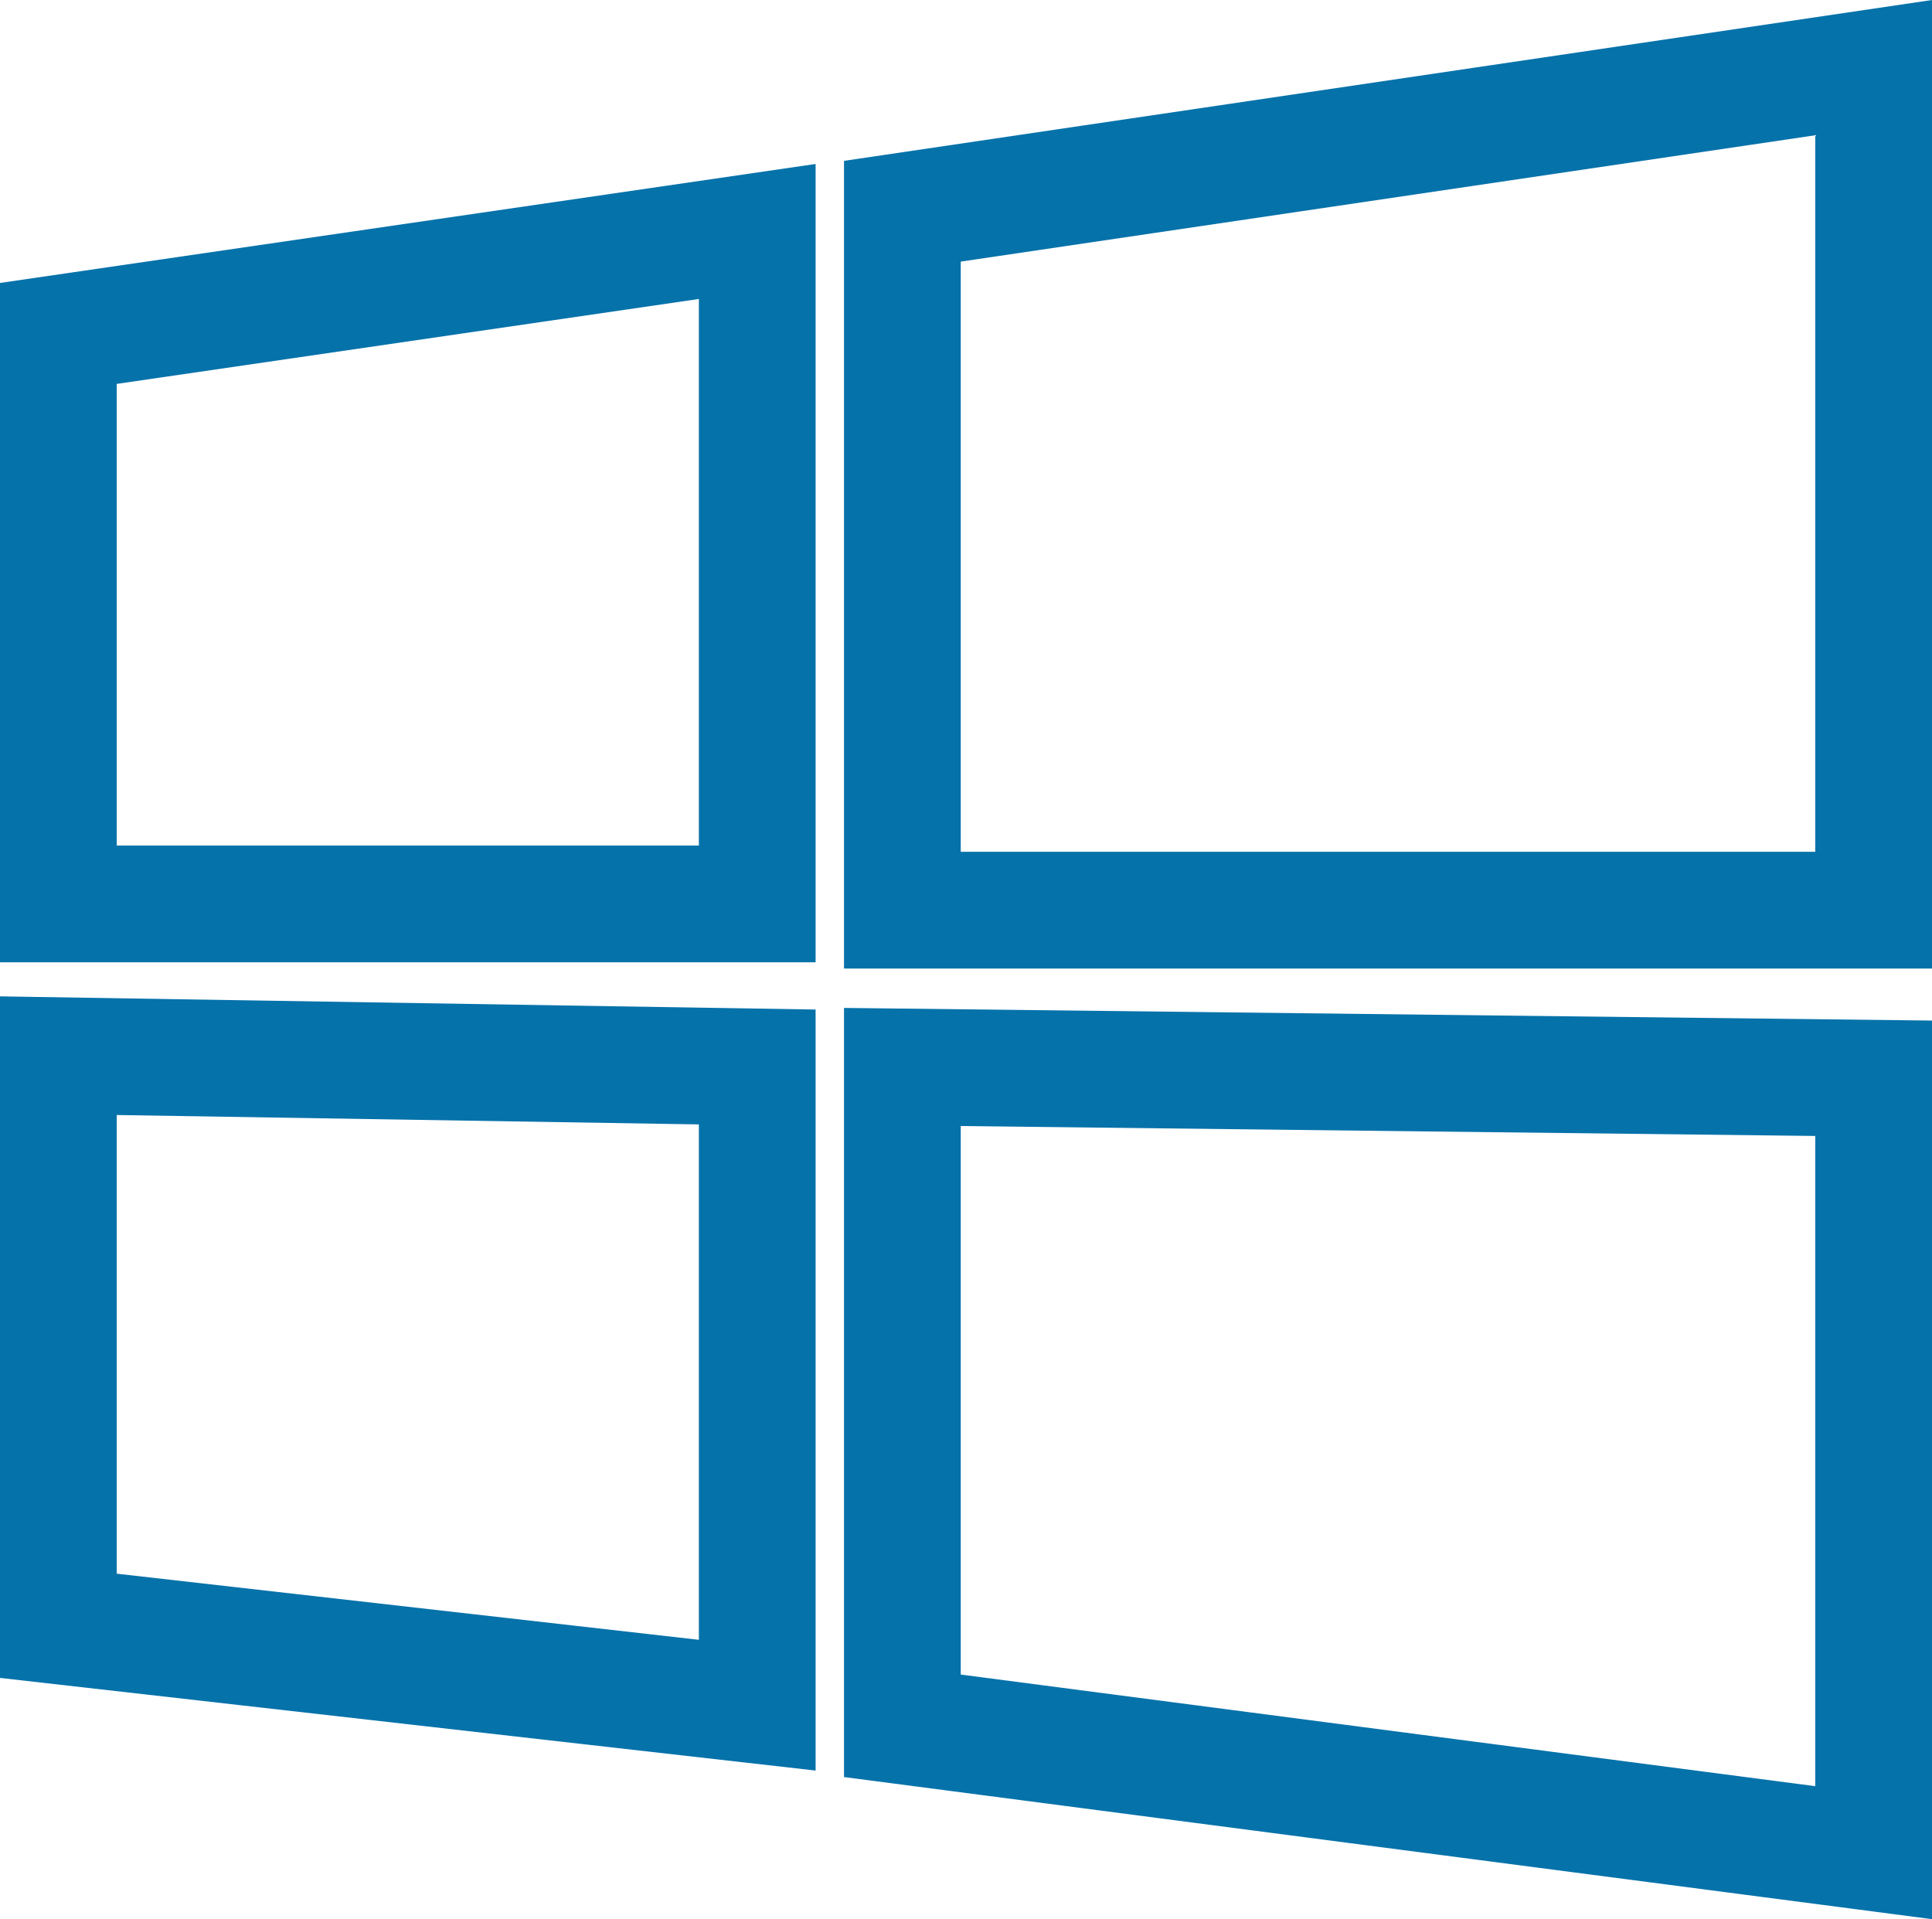
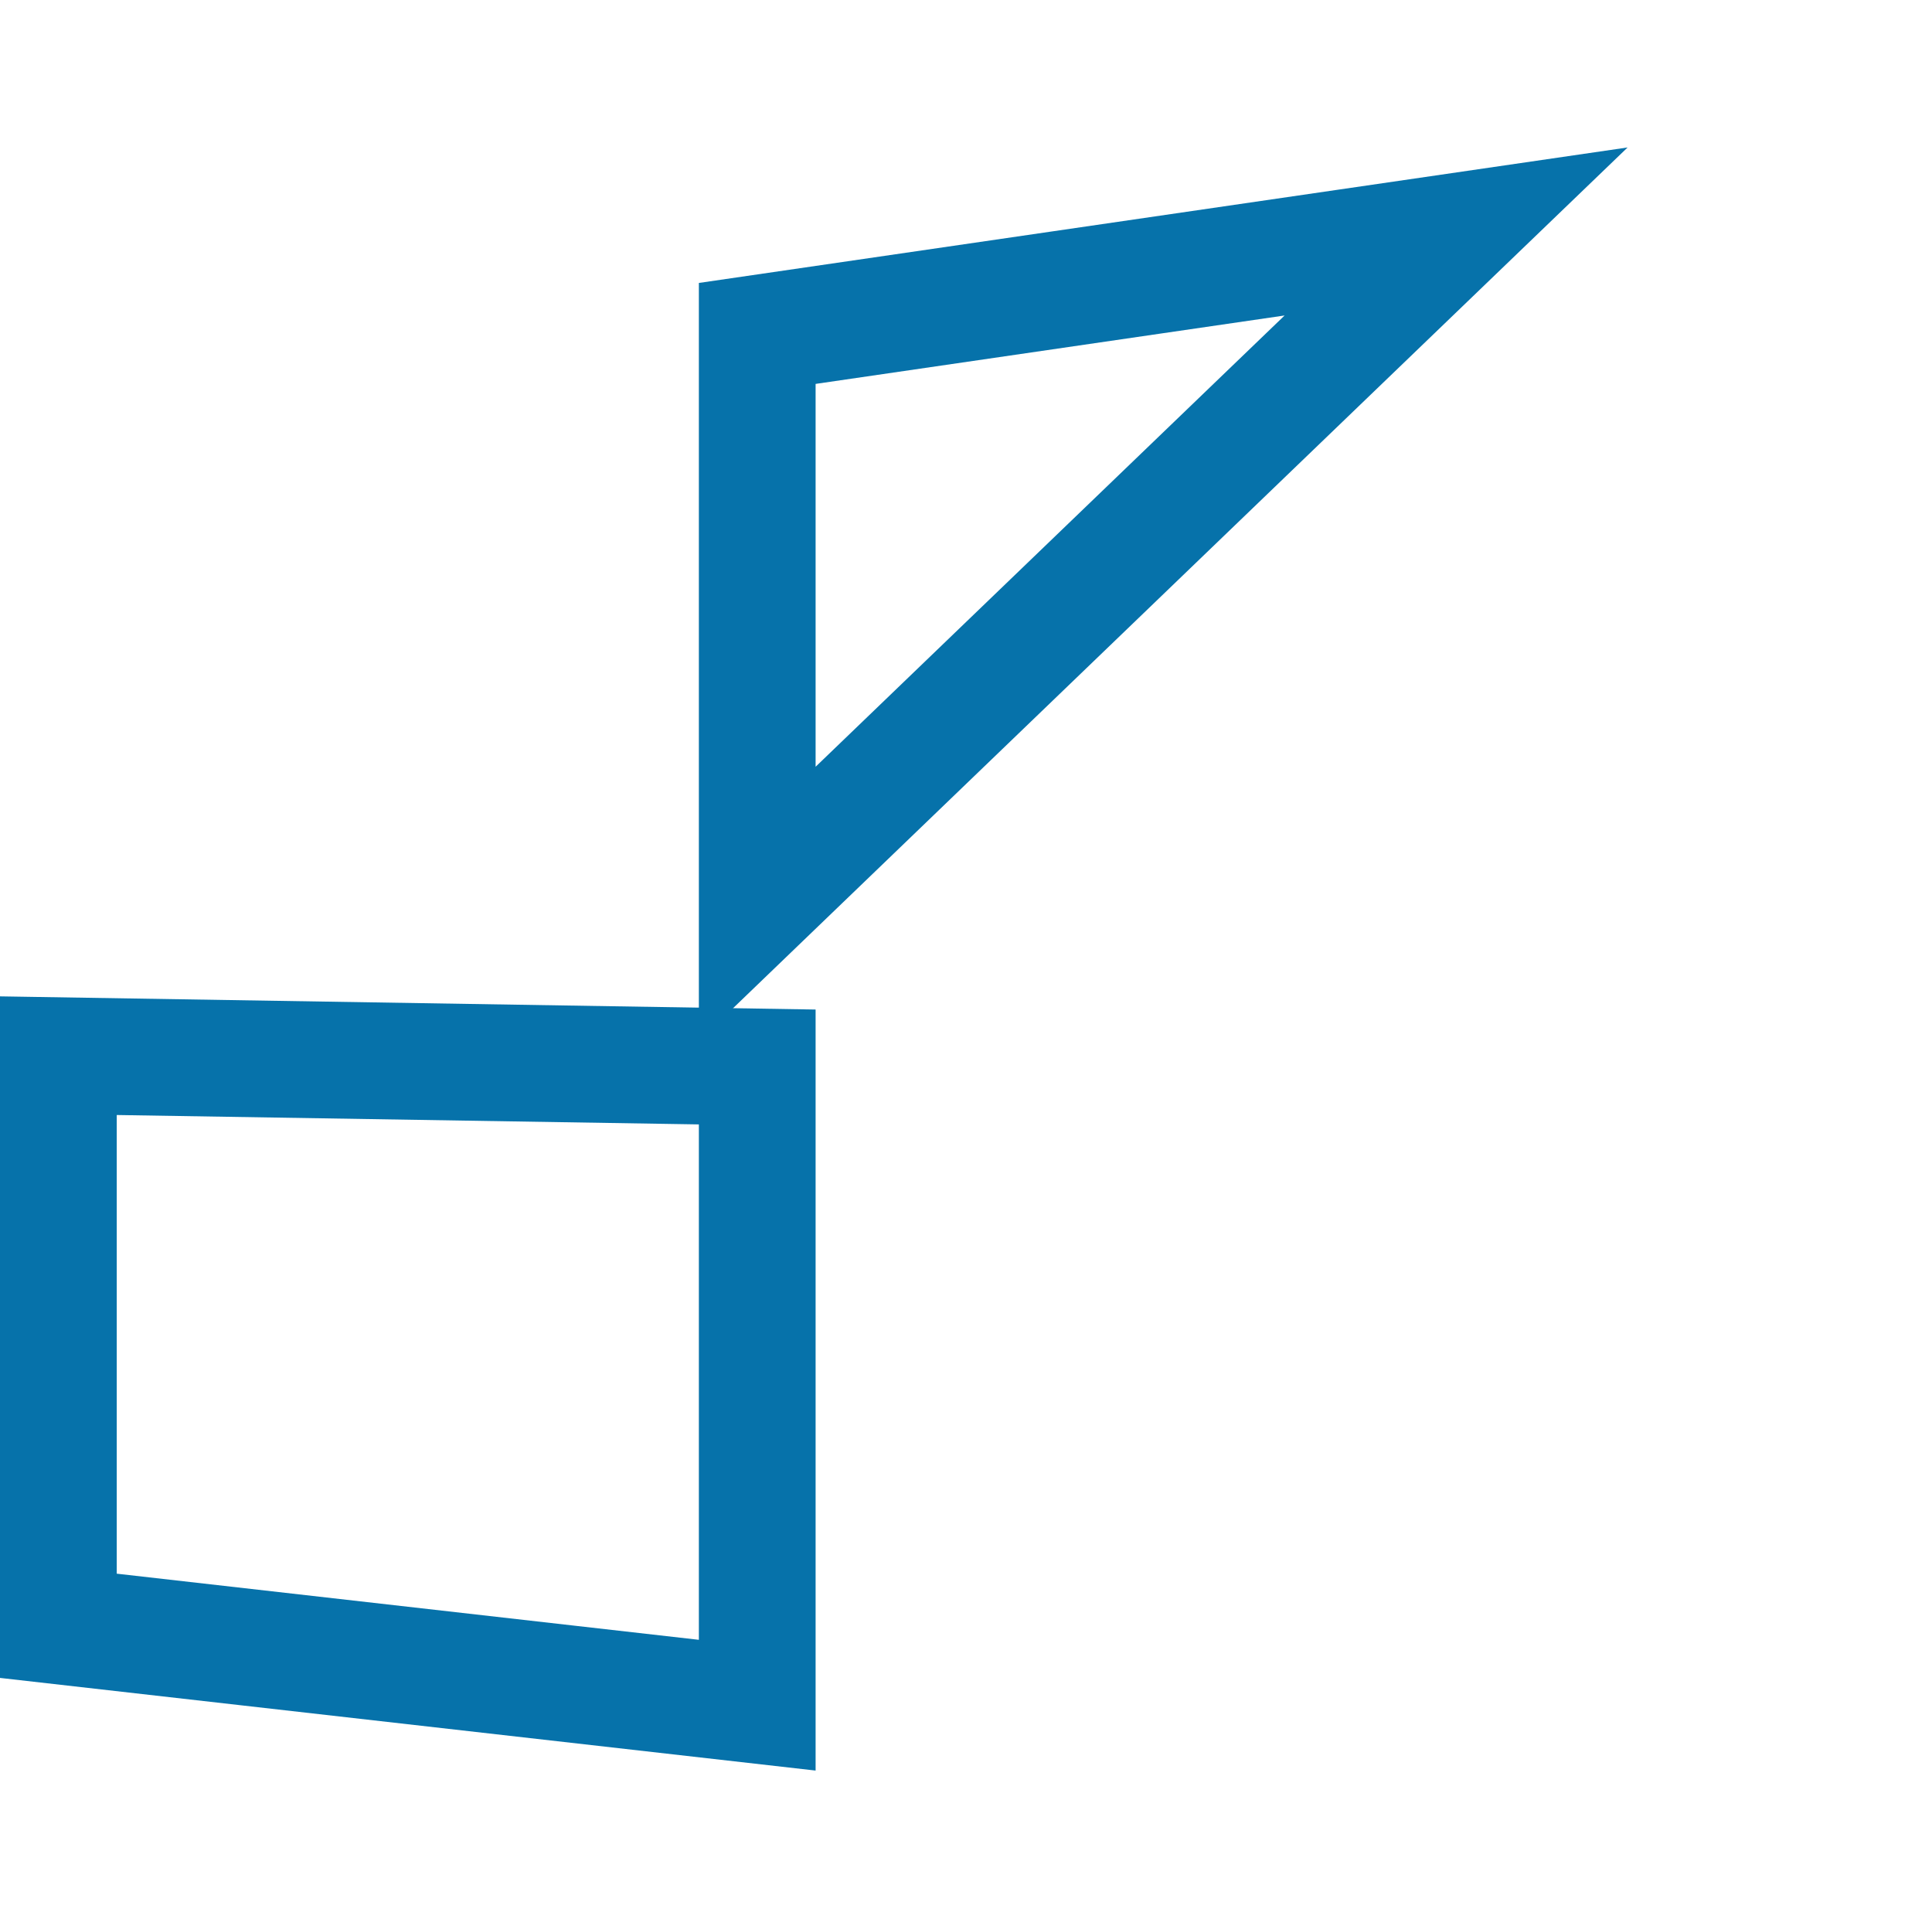
<svg xmlns="http://www.w3.org/2000/svg" width="49.65" height="49.317" viewBox="0 0 49.65 49.317">
  <g id="windows-store" transform="translate(-7.1 -6.702)">
-     <path id="Pfad_217" data-name="Pfad 217" d="M26.56,29.93H8.6V15.27l17.96-2.62Z" fill="none" stroke="#0672aa" stroke-width="3" />
+     <path id="Pfad_217" data-name="Pfad 217" d="M26.56,29.93V15.27l17.96-2.62Z" fill="none" stroke="#0672aa" stroke-width="3" />
    <path id="Pfad_218" data-name="Pfad 218" d="M26.56,50.52,8.6,48.48V33.83l17.96.29Z" fill="none" stroke="#0672aa" stroke-width="3" />
-     <path id="Pfad_219" data-name="Pfad 219" d="M55.25,54.31,30.29,51.05V34.12l24.96.29Z" fill="none" stroke="#0672aa" stroke-width="3" />
-     <path id="Pfad_220" data-name="Pfad 220" d="M55.25,30.09H30.29V12.13L55.25,8.44Z" fill="none" stroke="#0672aa" stroke-width="3" />
  </g>
</svg>